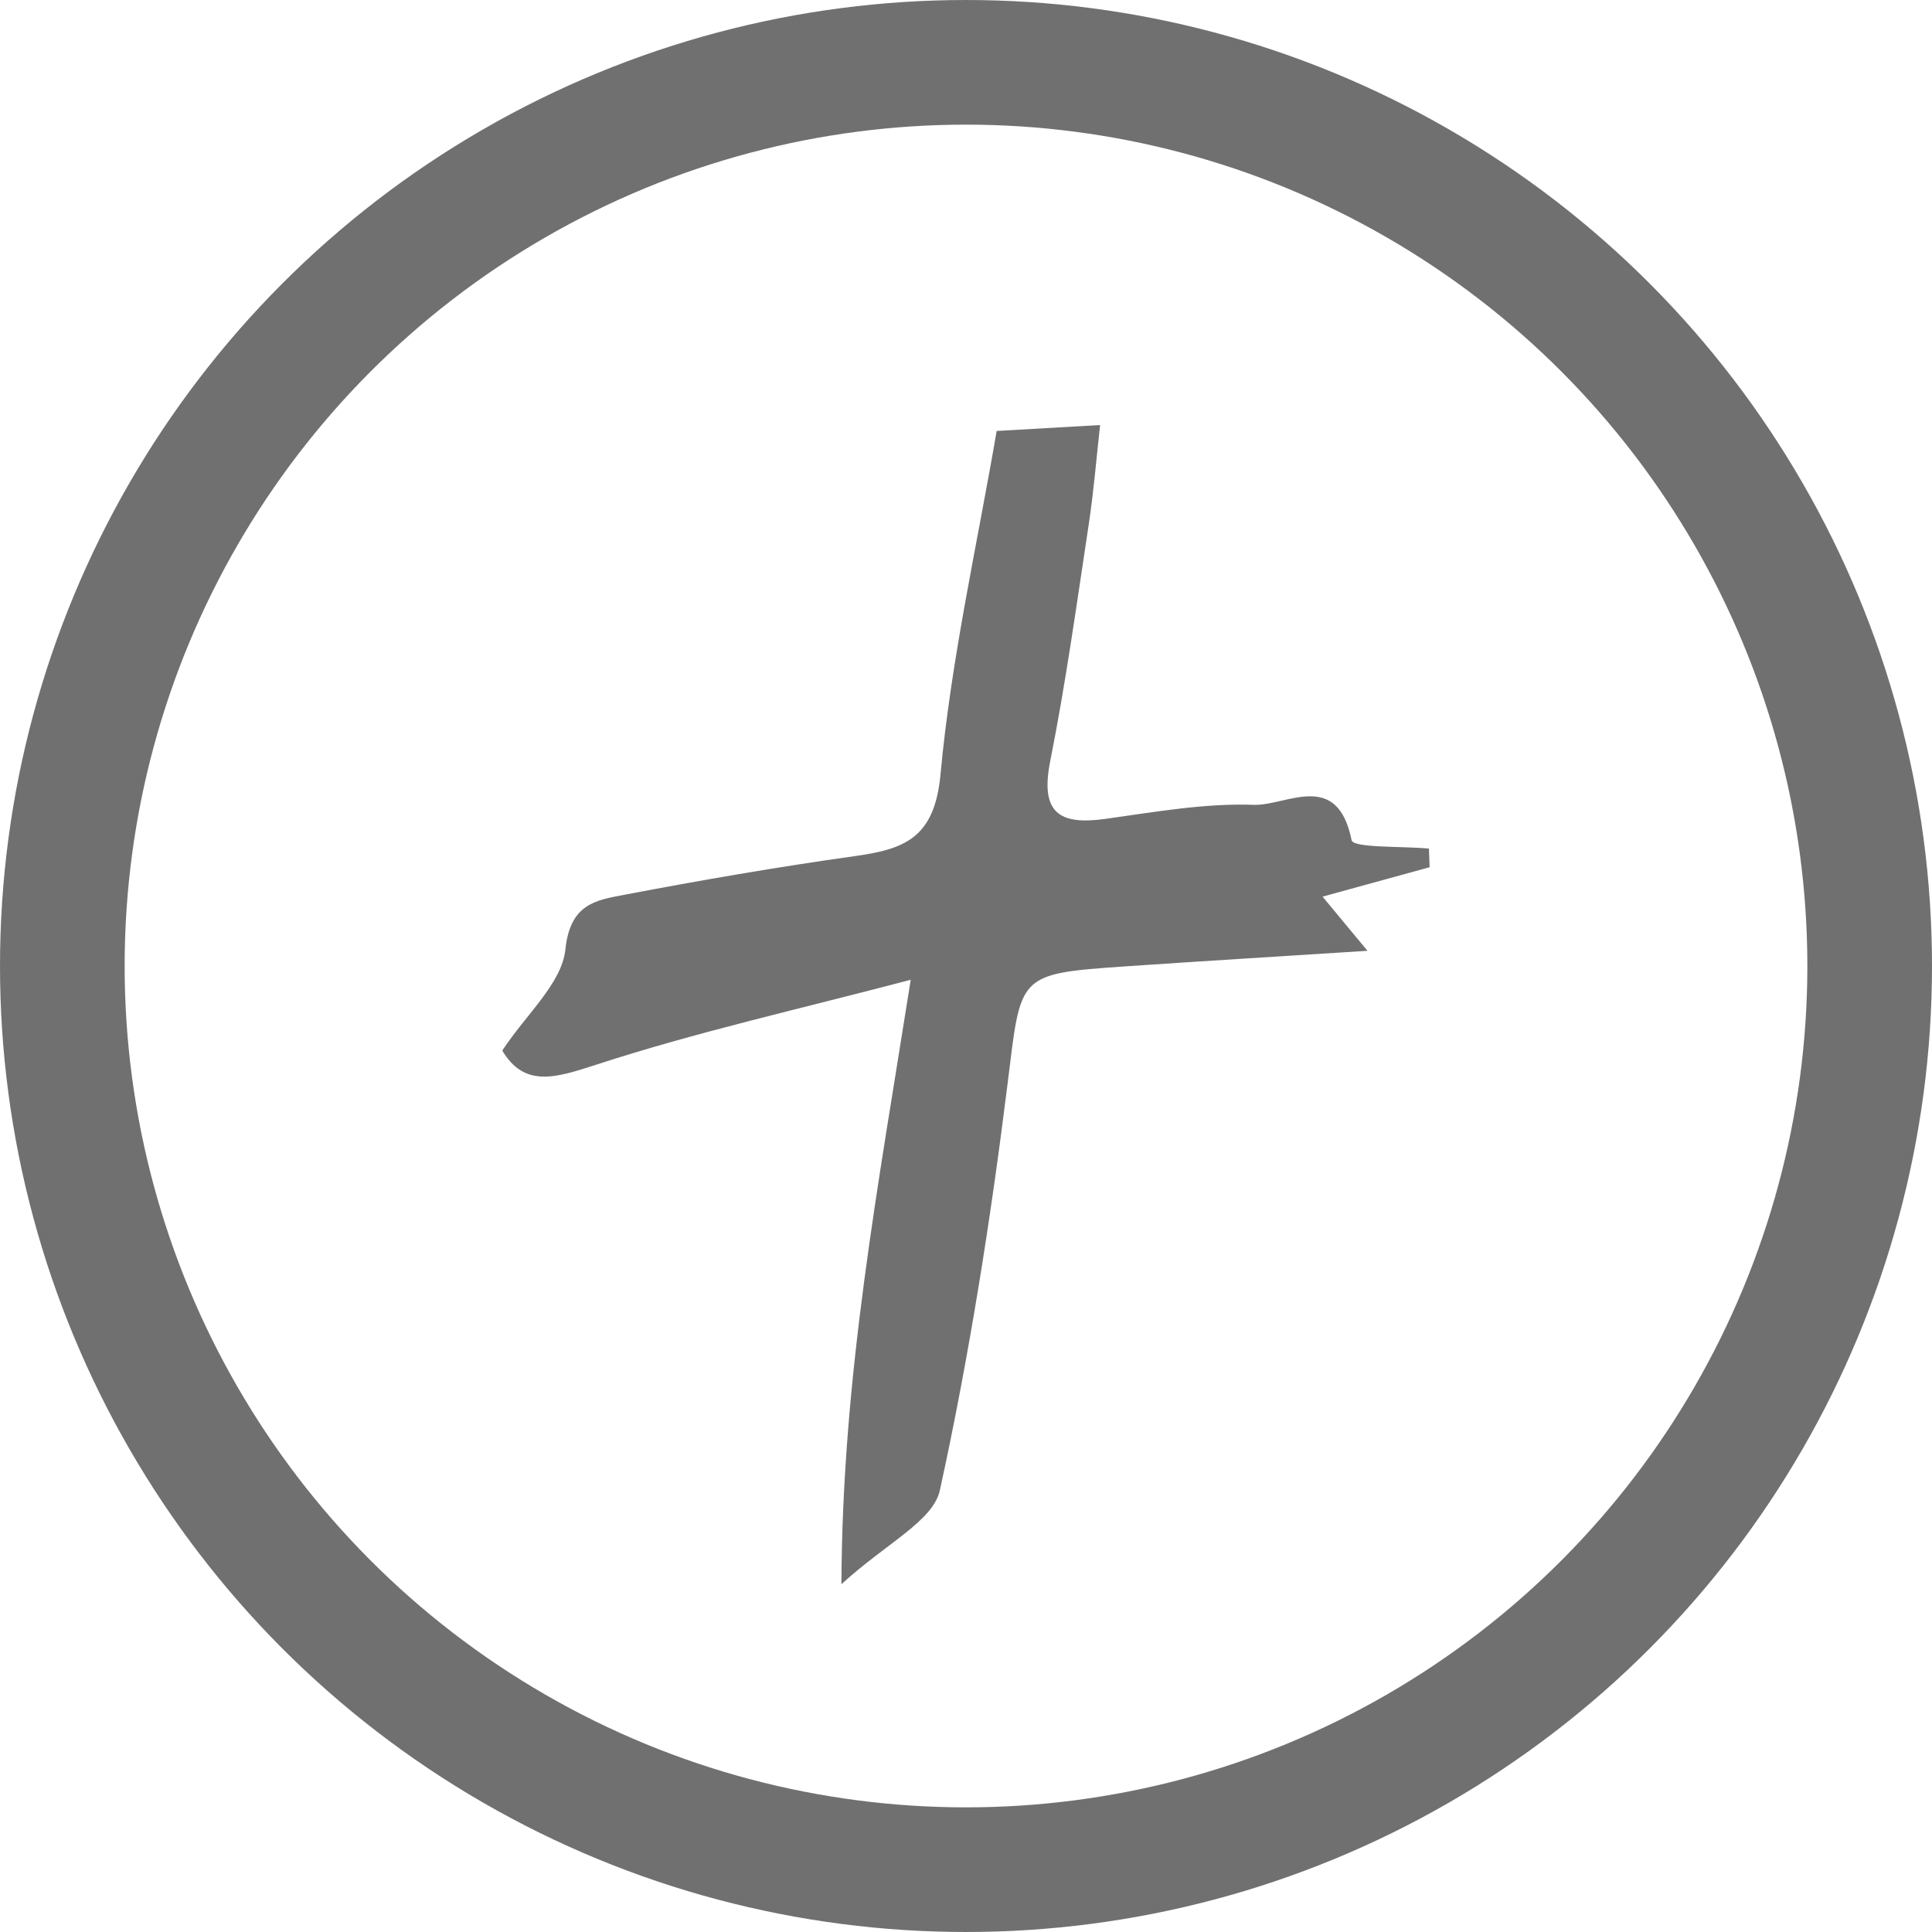
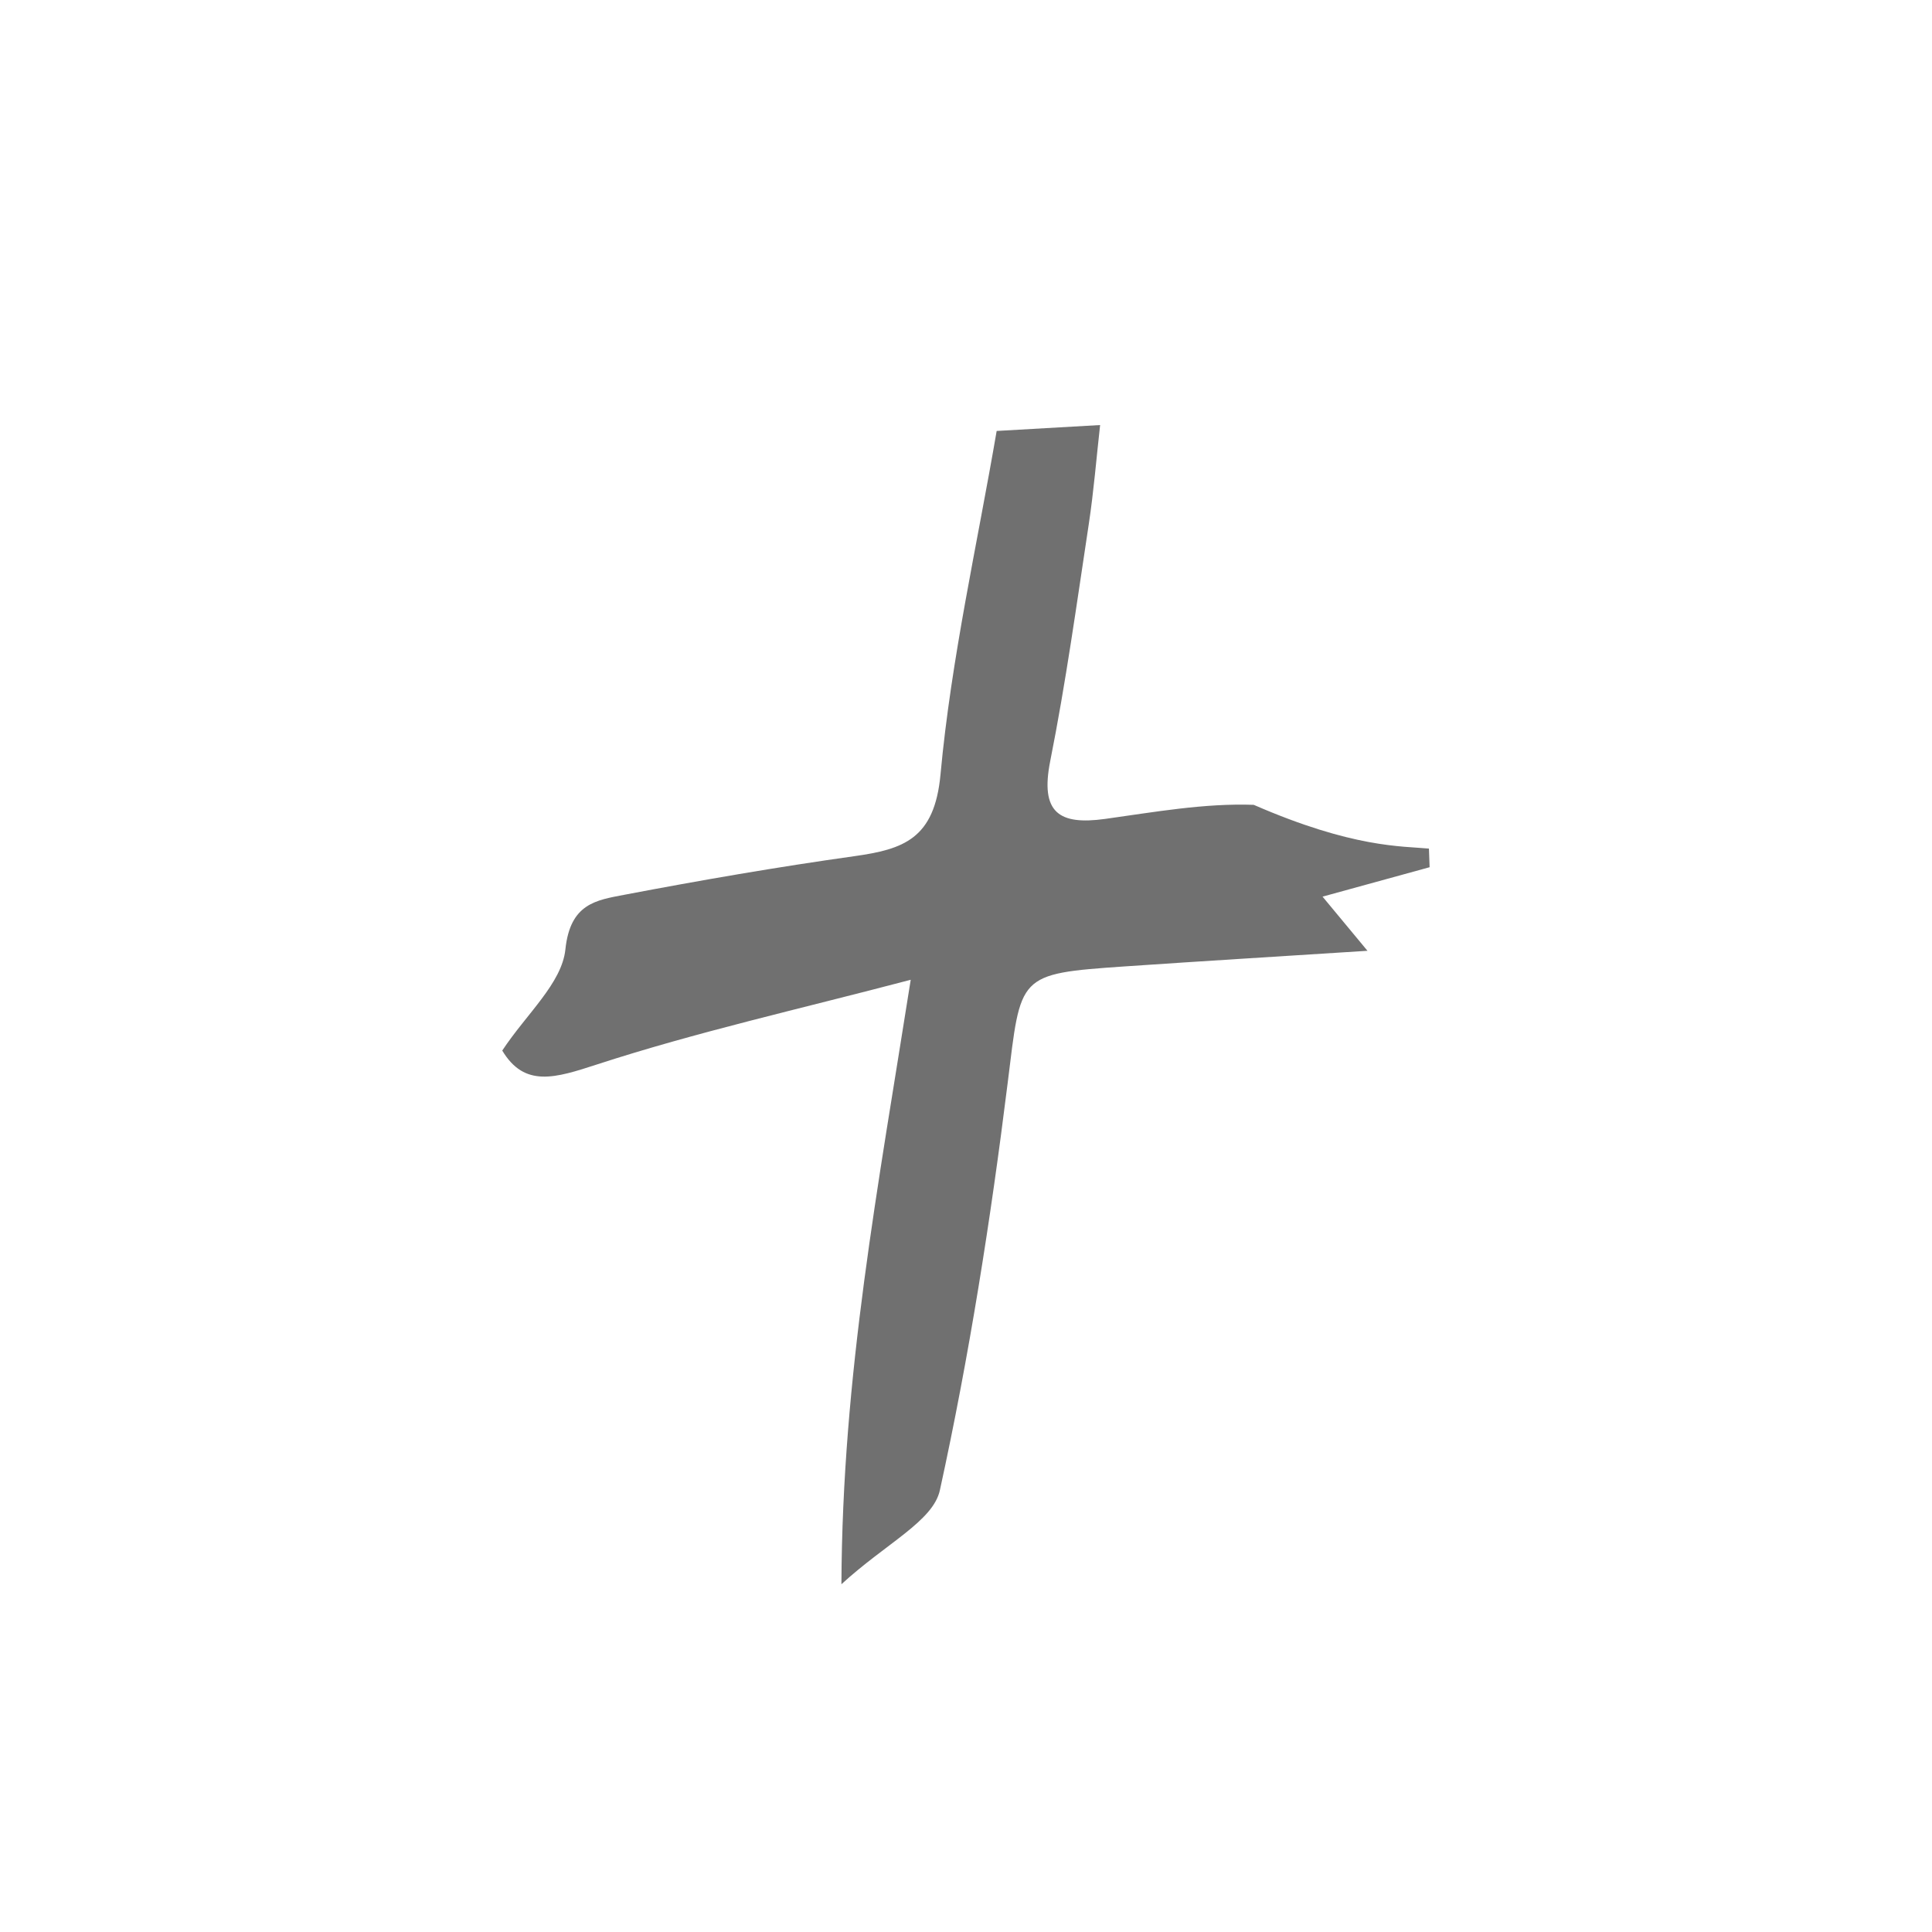
<svg xmlns="http://www.w3.org/2000/svg" width="31" height="31" viewBox="0 0 31 31" fill="none">
-   <path d="M22.939 13.915C22.401 14.063 21.863 14.211 21.221 14.387C21.467 14.683 21.621 14.87 21.942 15.256C20.507 15.348 19.281 15.422 18.055 15.506C16.309 15.626 16.385 15.639 16.168 17.382C15.896 19.571 15.552 21.758 15.081 23.911C14.972 24.409 14.221 24.759 13.501 25.42C13.515 22.064 14.089 19.049 14.613 15.721C12.817 16.194 11.175 16.56 9.581 17.079C8.911 17.297 8.418 17.456 8.059 16.857C8.448 16.267 9.015 15.778 9.072 15.234C9.149 14.497 9.565 14.444 10.019 14.357C11.243 14.124 12.474 13.911 13.708 13.738C14.495 13.627 14.995 13.463 15.091 12.426C15.263 10.562 15.683 8.723 15.992 6.915C16.595 6.881 17.02 6.857 17.652 6.82C17.593 7.344 17.55 7.884 17.469 8.417C17.277 9.683 17.102 10.954 16.852 12.209C16.686 13.042 16.994 13.242 17.732 13.14C18.524 13.03 19.325 12.886 20.117 12.914C20.639 12.933 21.456 12.341 21.687 13.481C21.713 13.609 22.497 13.575 22.928 13.616L22.939 13.915Z" fill="#707070" />
-   <circle cx="15.5" cy="15.5" r="14.5" stroke="#707070" stroke-width="2" />
+   <path d="M22.939 13.915C22.401 14.063 21.863 14.211 21.221 14.387C21.467 14.683 21.621 14.87 21.942 15.256C20.507 15.348 19.281 15.422 18.055 15.506C16.309 15.626 16.385 15.639 16.168 17.382C15.896 19.571 15.552 21.758 15.081 23.911C14.972 24.409 14.221 24.759 13.501 25.42C13.515 22.064 14.089 19.049 14.613 15.721C12.817 16.194 11.175 16.56 9.581 17.079C8.911 17.297 8.418 17.456 8.059 16.857C8.448 16.267 9.015 15.778 9.072 15.234C9.149 14.497 9.565 14.444 10.019 14.357C11.243 14.124 12.474 13.911 13.708 13.738C14.495 13.627 14.995 13.463 15.091 12.426C15.263 10.562 15.683 8.723 15.992 6.915C16.595 6.881 17.02 6.857 17.652 6.82C17.593 7.344 17.55 7.884 17.469 8.417C17.277 9.683 17.102 10.954 16.852 12.209C16.686 13.042 16.994 13.242 17.732 13.14C18.524 13.03 19.325 12.886 20.117 12.914C21.713 13.609 22.497 13.575 22.928 13.616L22.939 13.915Z" fill="#707070" />
</svg>